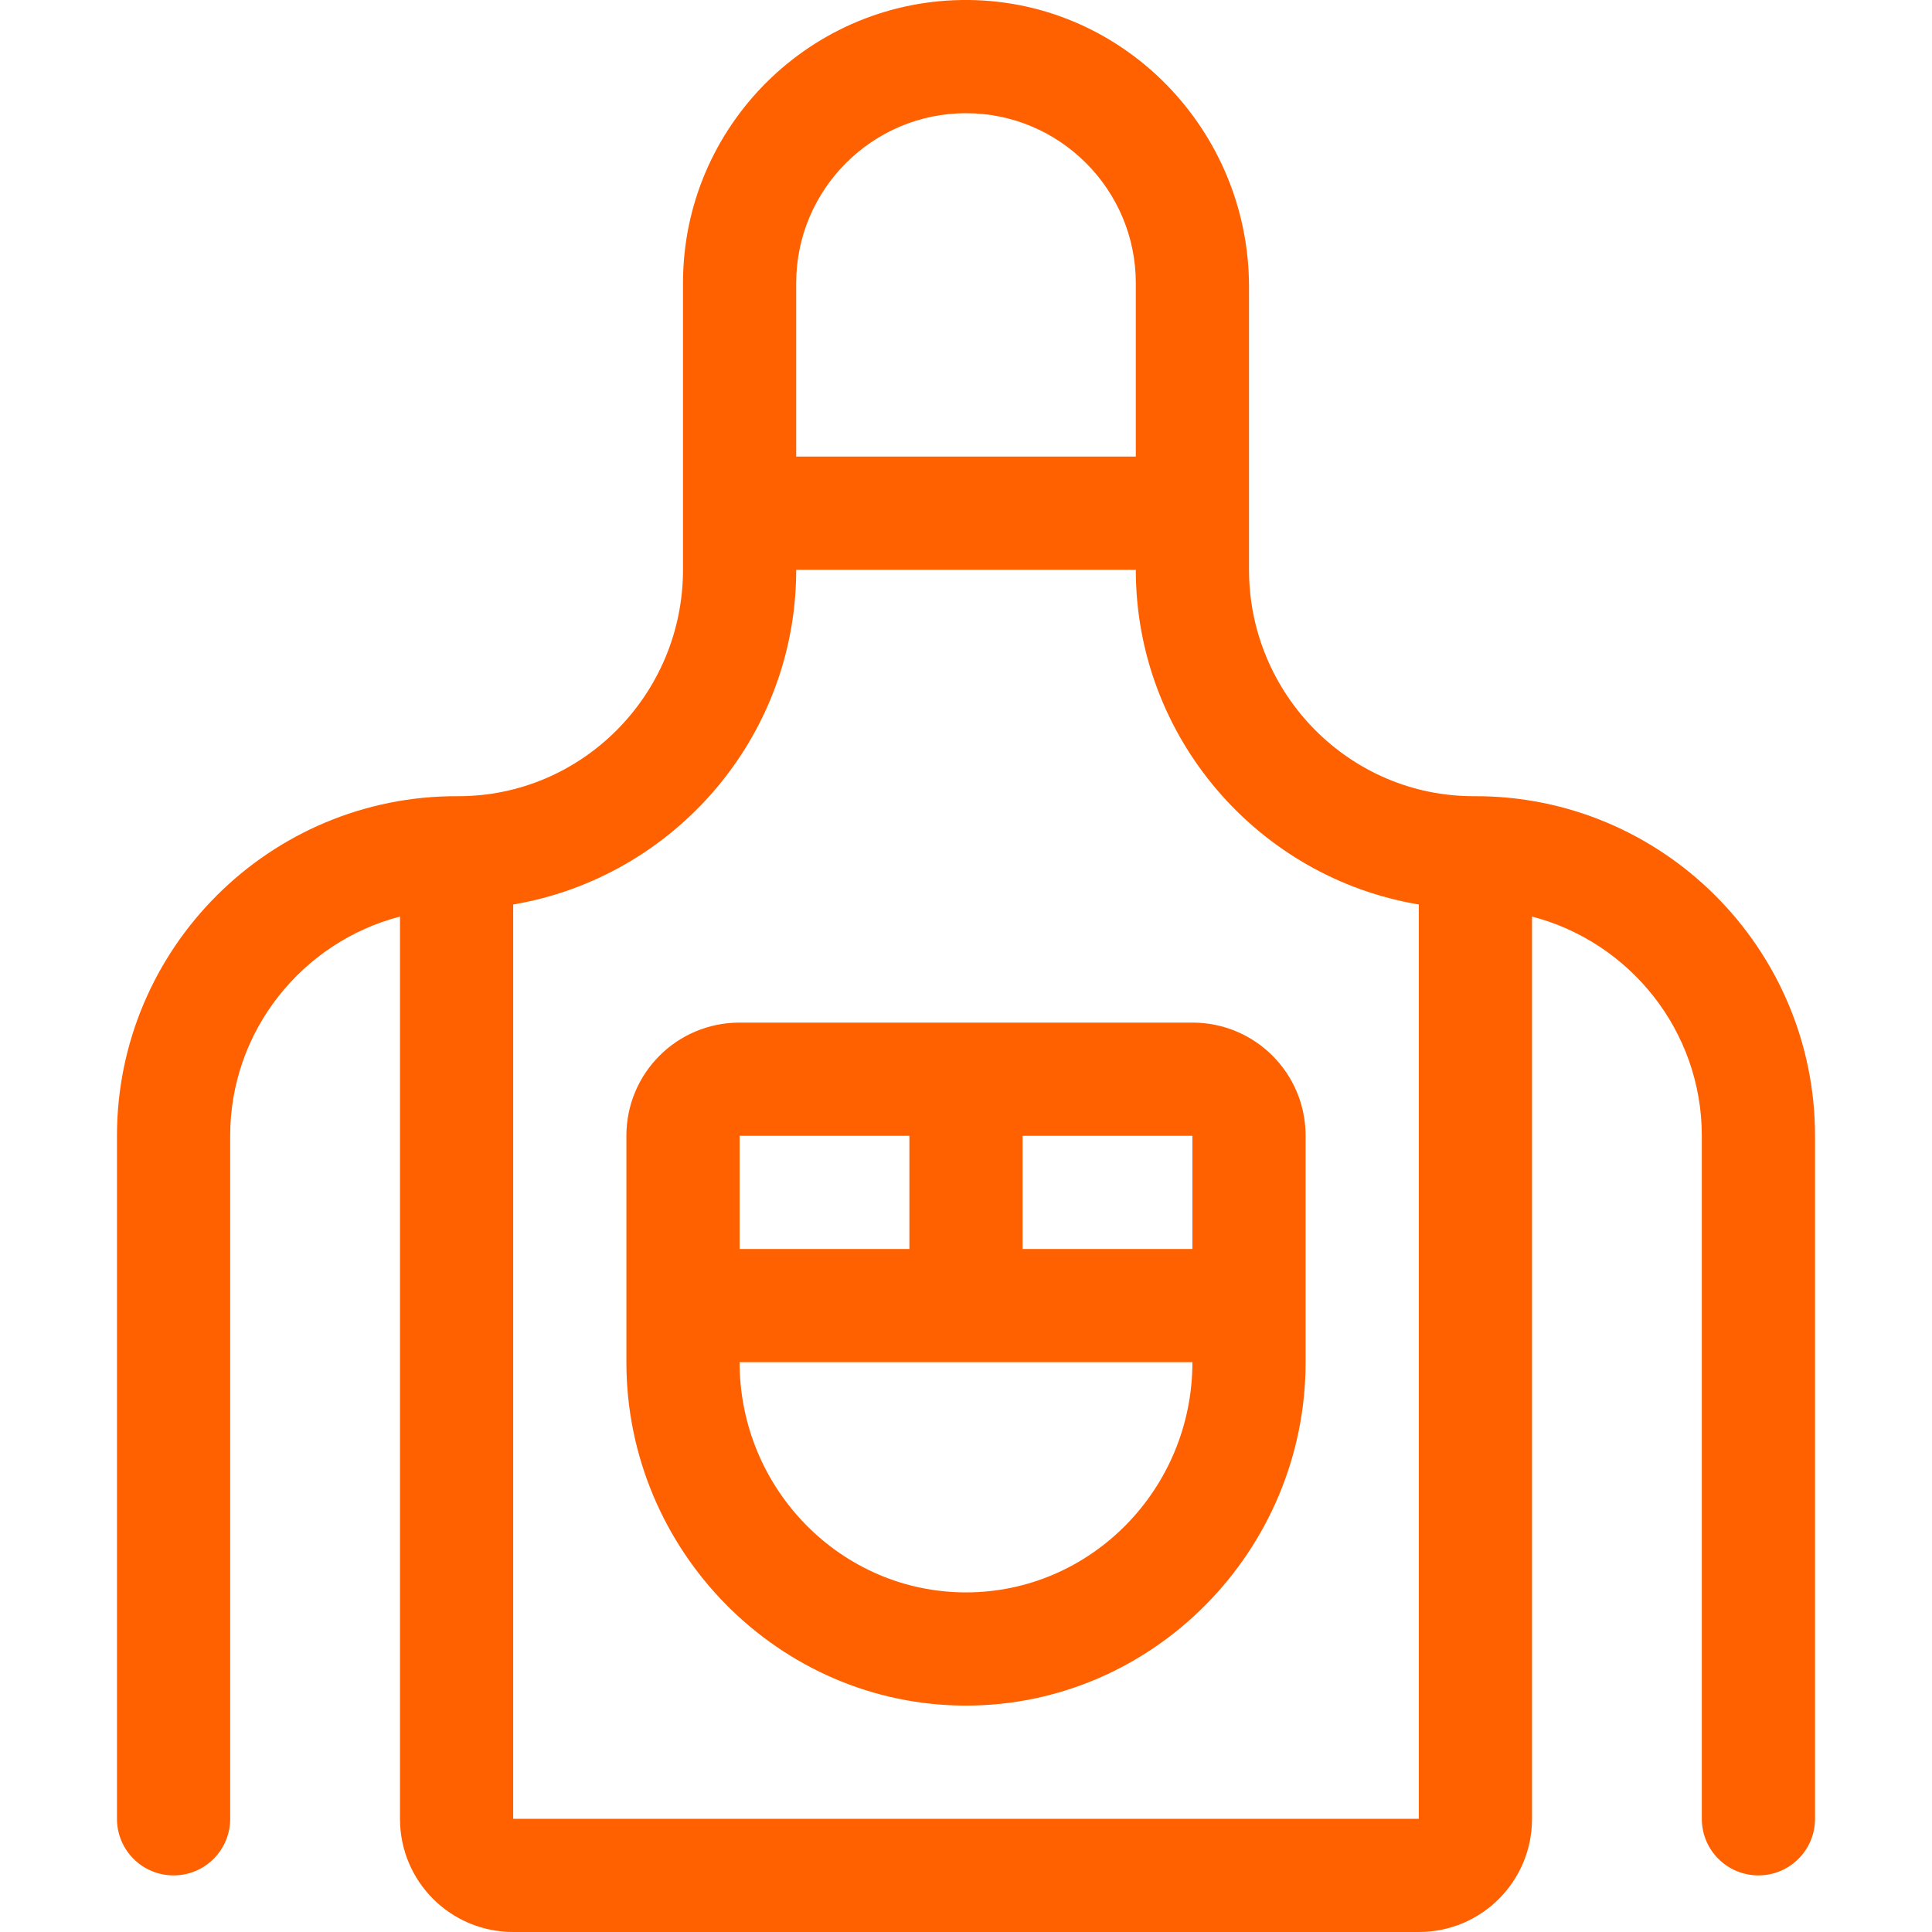
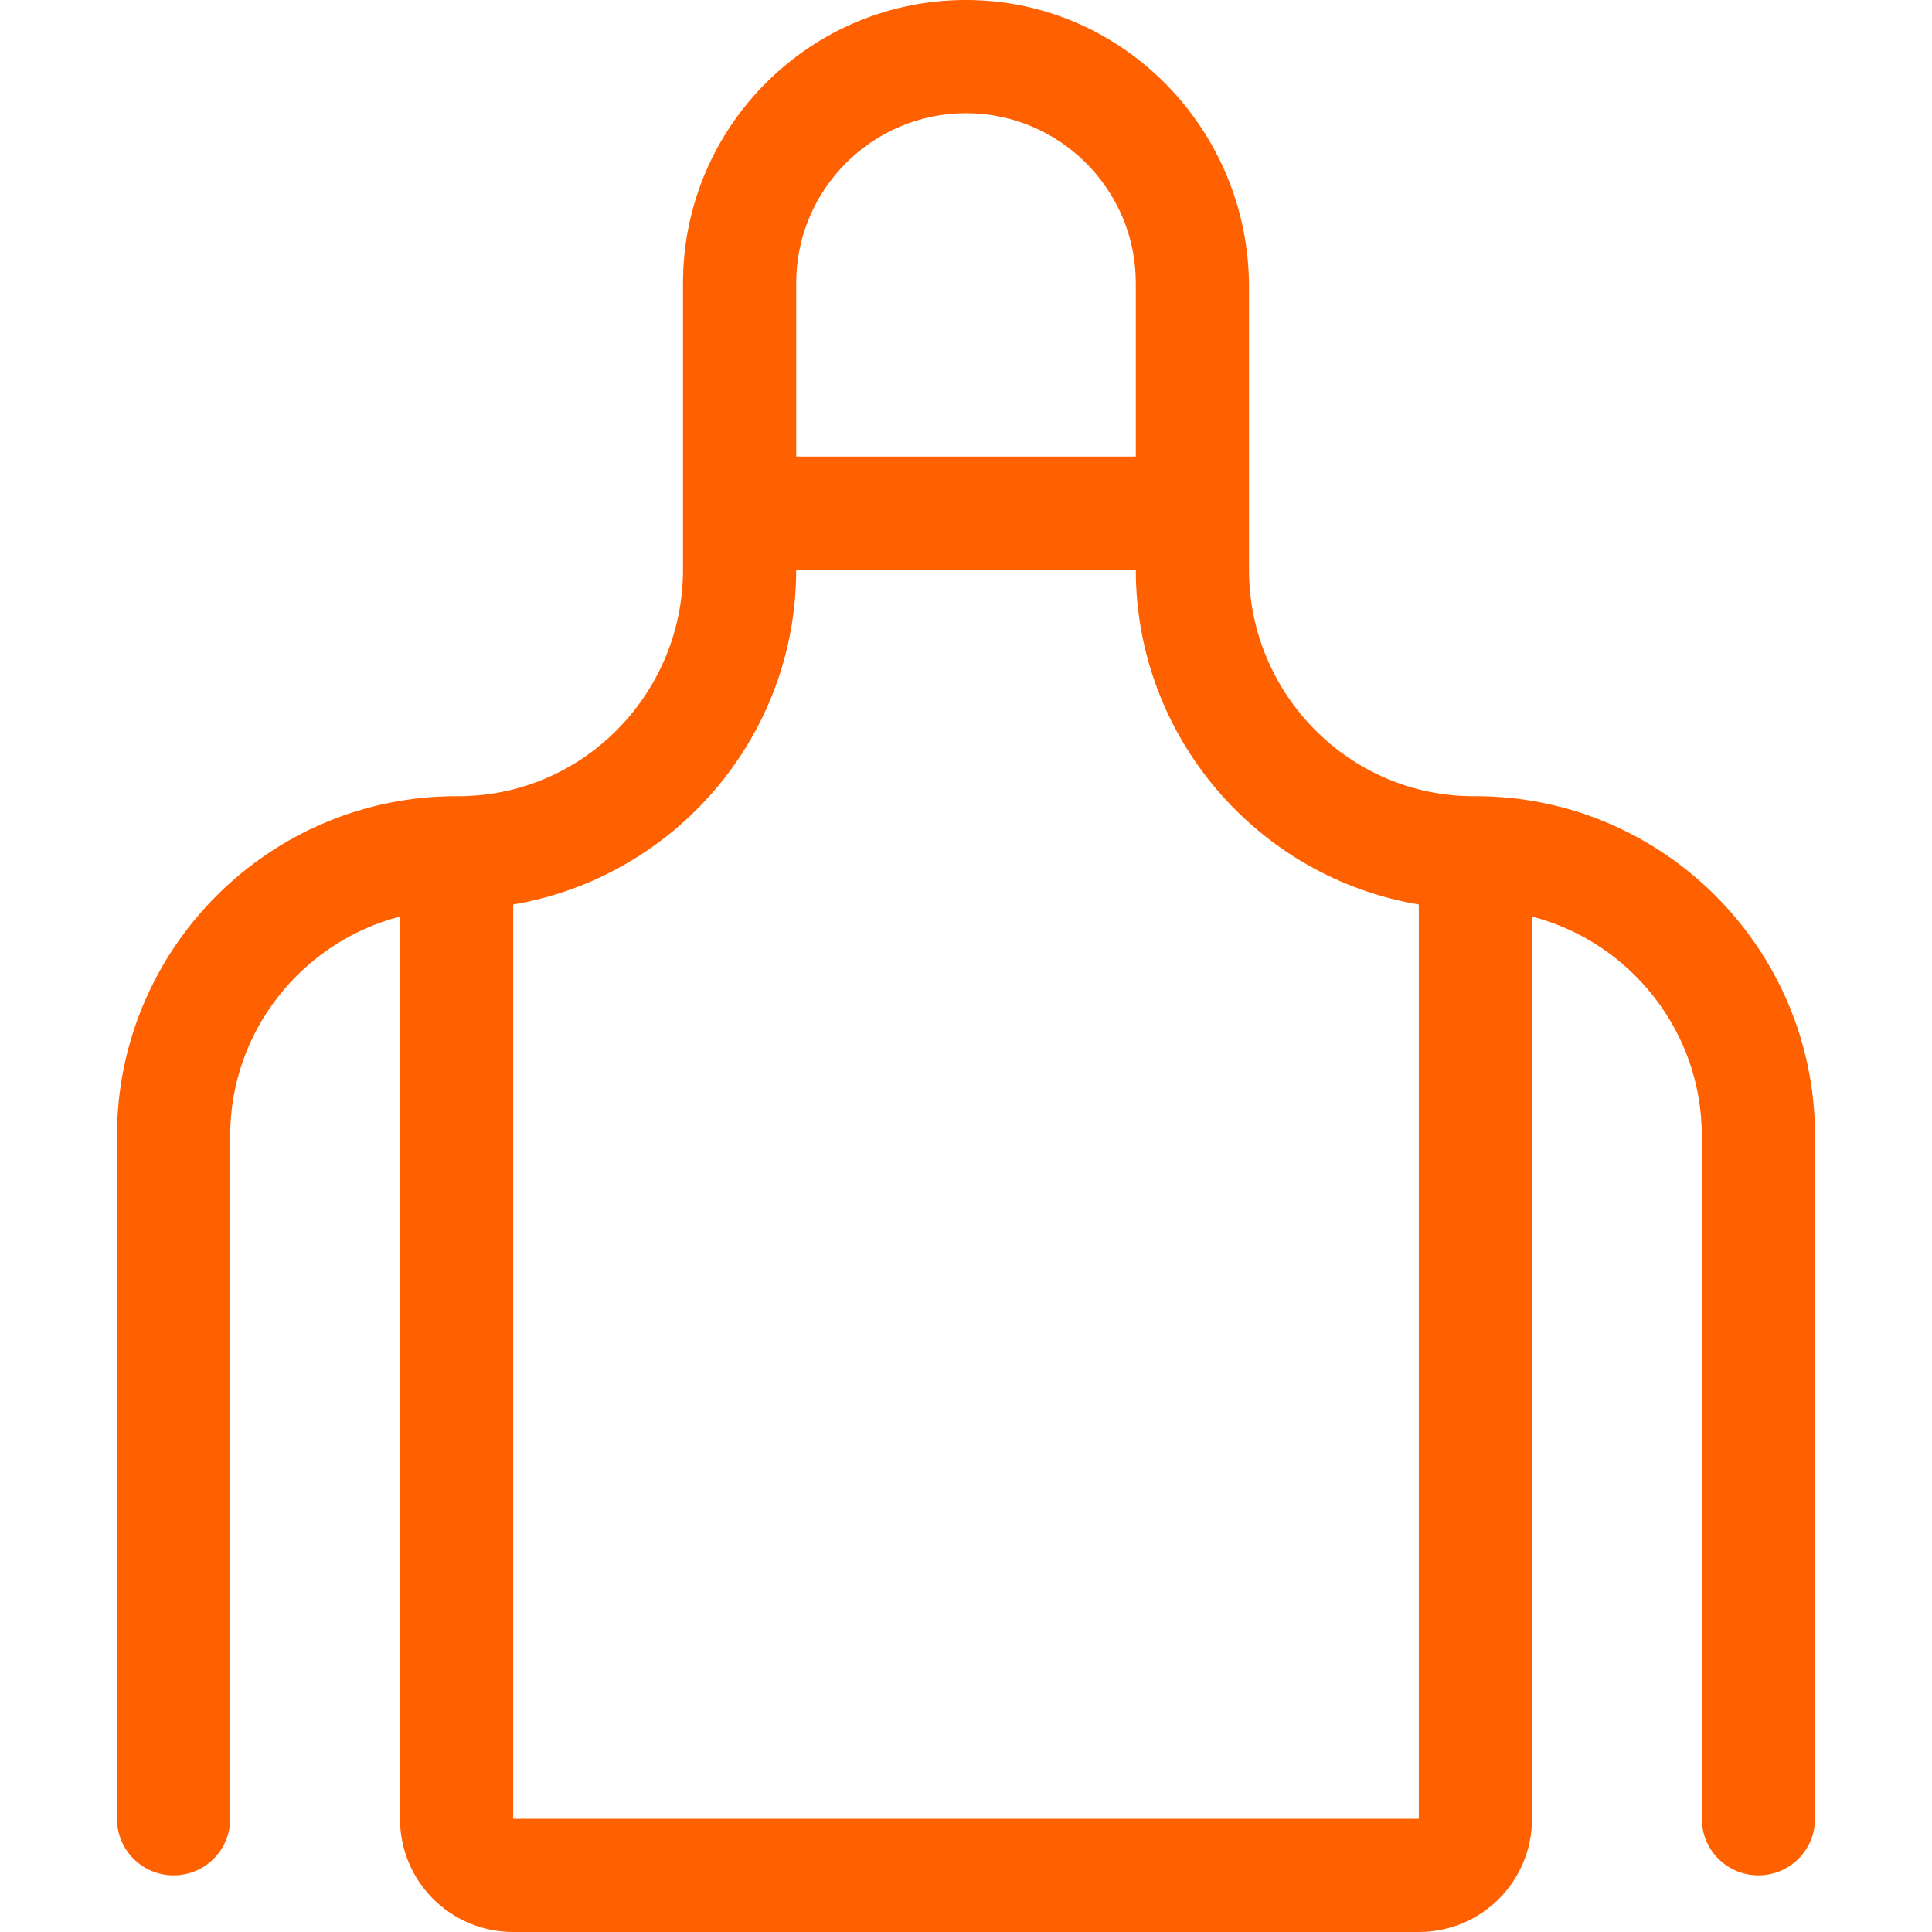
<svg xmlns="http://www.w3.org/2000/svg" version="1.1" id="Camada_1" x="0px" y="0px" viewBox="0 0 512 512" enable-background="new 0 0 512 512" xml:space="preserve">
  <path fill="#FF6000" d="M390.7,211c-33,0.1-59.7-27-59.7-60V76c0-41.3-33-75.6-74.3-76C215-0.4,181,33.4,181,75v76  c0,33-26.7,60.1-59.7,60C71.5,210.8,31,251.3,31,301v181c0,8.3,6.7,15,15,15l0,0c8.3,0,15-6.7,15-15V301c0-27.9,19.2-51.4,45-58.1  V482c0,16.6,13.4,30,30,30h240c16.6,0,30-13.4,30-30V242.9c25.8,6.7,45,30.2,45,58.1v181c0,8.3,6.7,15,15,15l0,0c8.3,0,15-6.7,15-15  V301C481,251.3,440.5,210.8,390.7,211z M256,30c24.8,0,45,20.2,45,45v46h-90V75C211,50.2,231.2,30,256,30z M136,482V239.7  c42.5-7.2,75-44.2,75-88.7h90c0,44.5,32.5,81.6,75,88.7V482H136z" />
-   <path fill="#FF6000" d="M166,361c0,49.9,40.4,91,90,91c49.5,0,90-41,90-91v-60c0-16.6-13.4-30-30-30H196c-16.6,0-30,13.4-30,30V361z   M256,422c-33.1,0-60-27.4-60-61h120C316,394.6,289.1,422,256,422z M316,331h-45v-30h45V331z M241,301v30h-45v-30H241z" />
</svg>